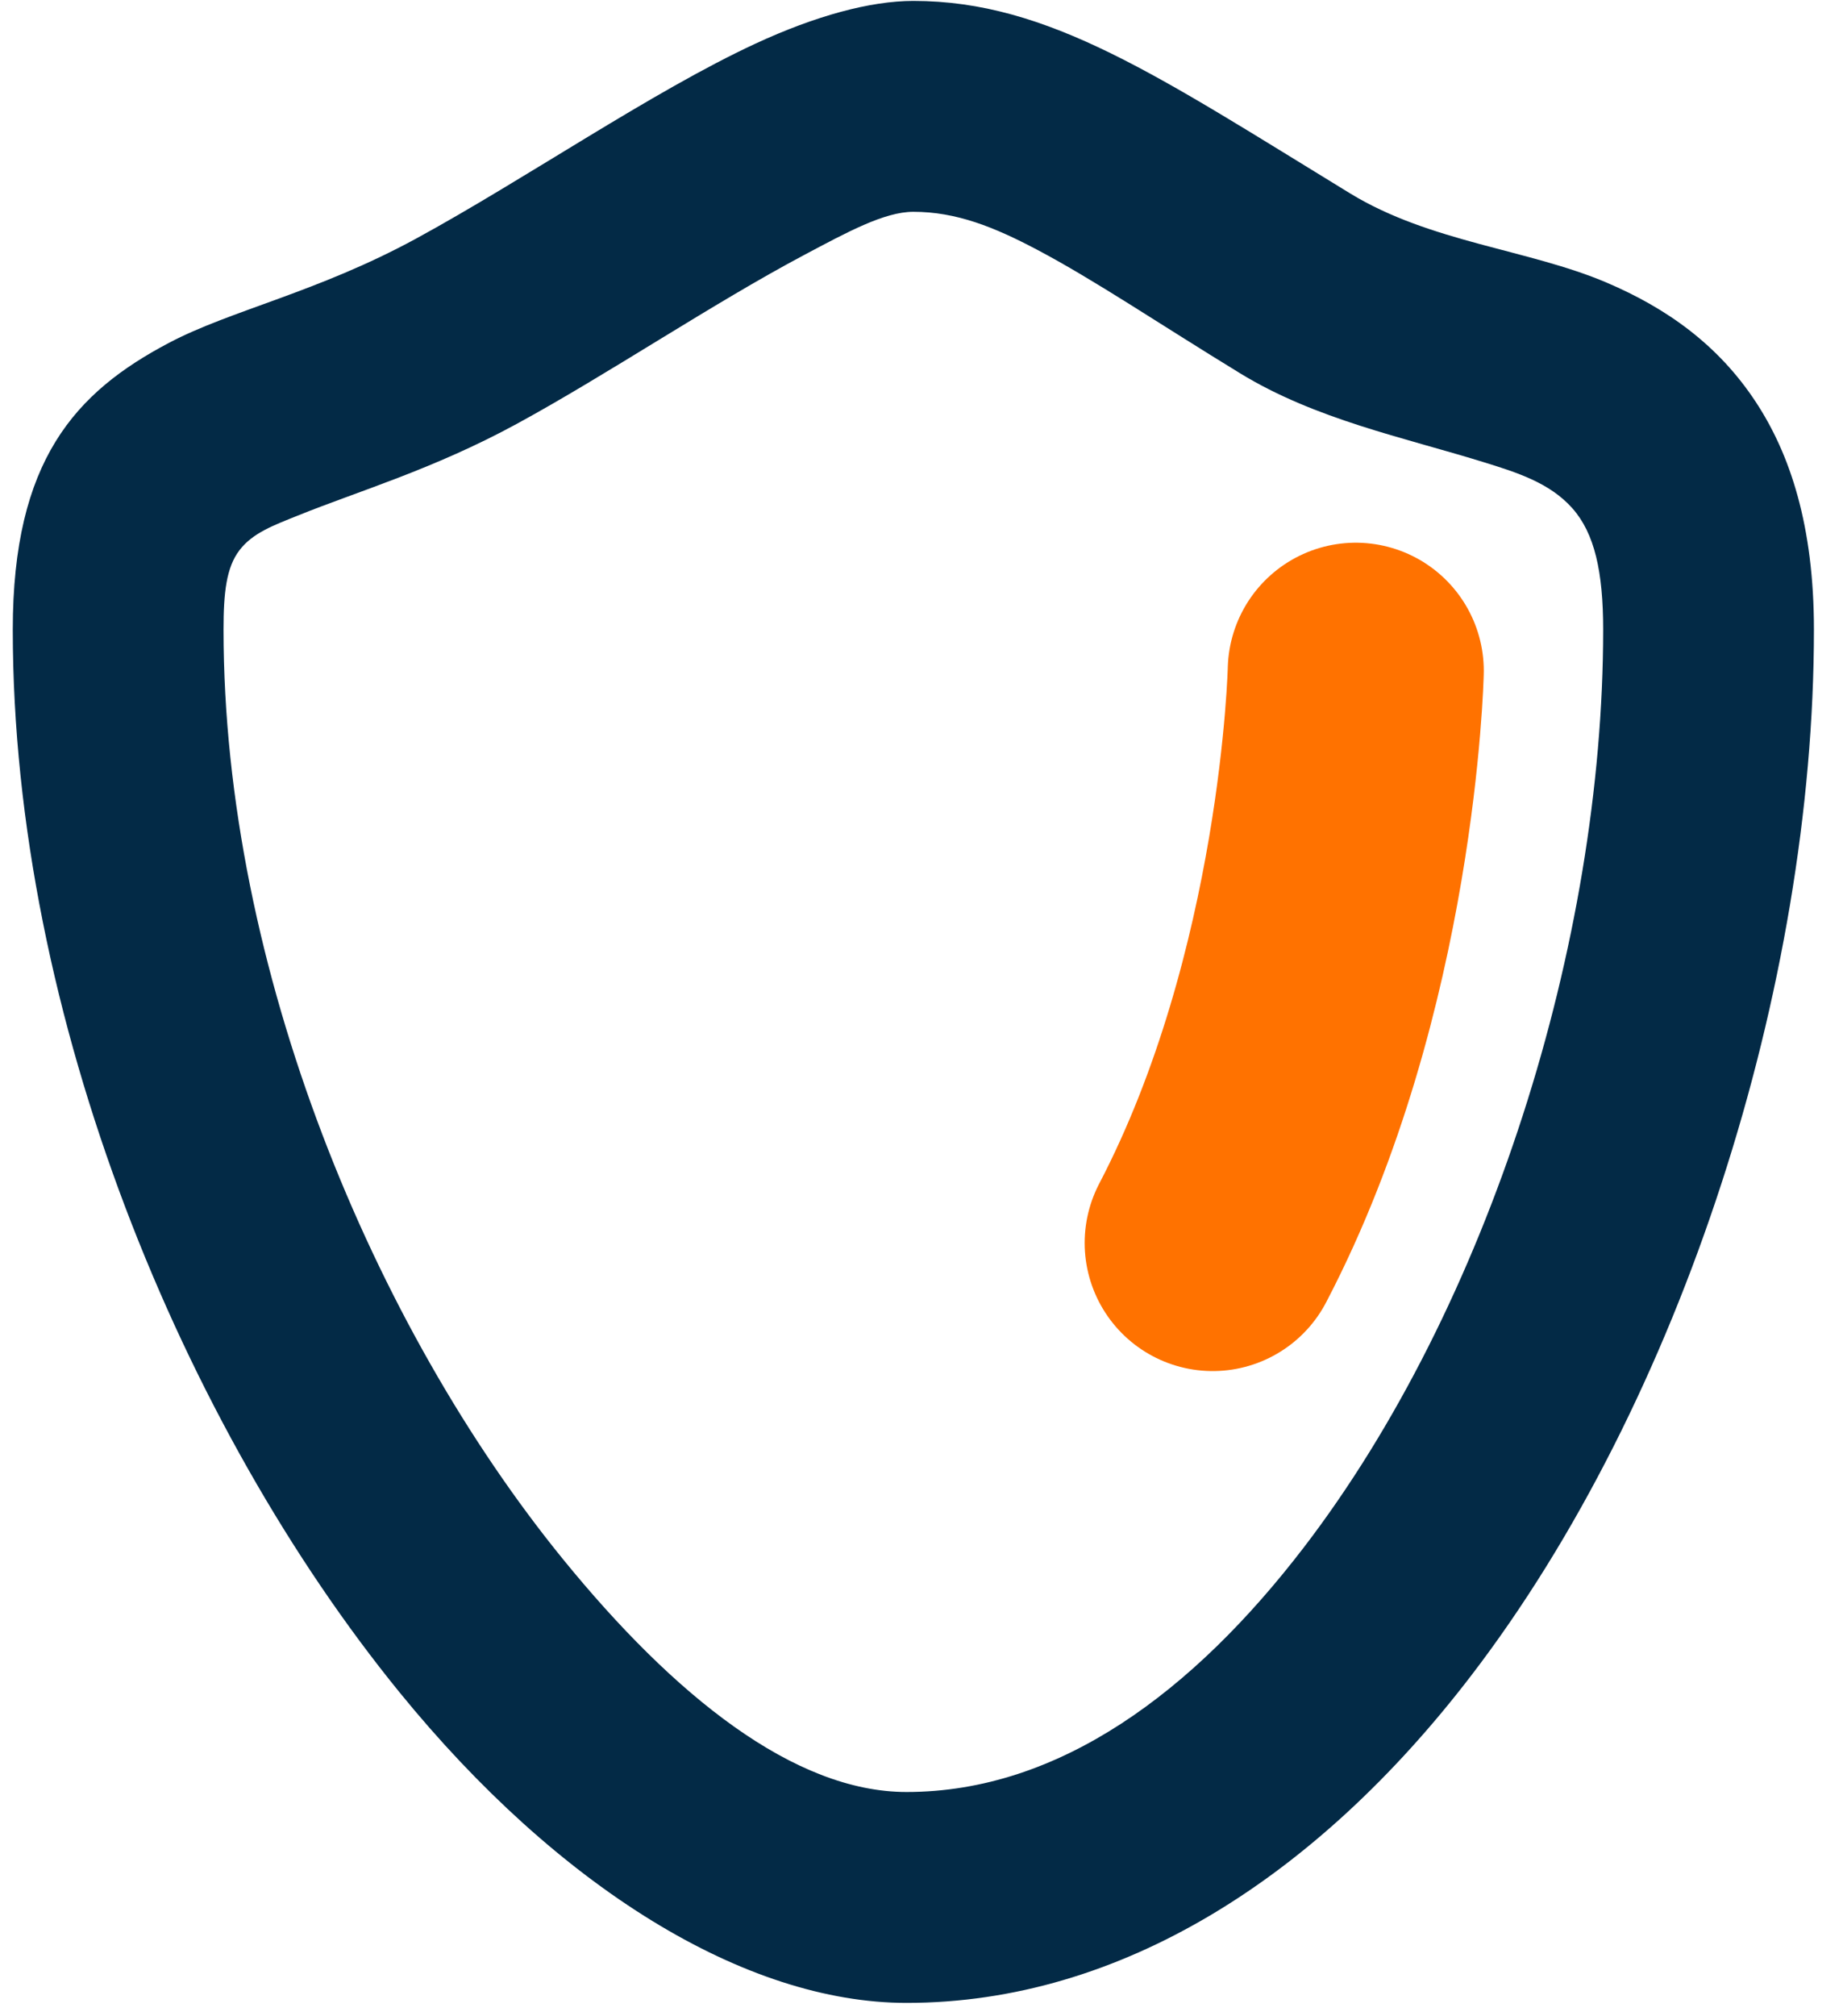
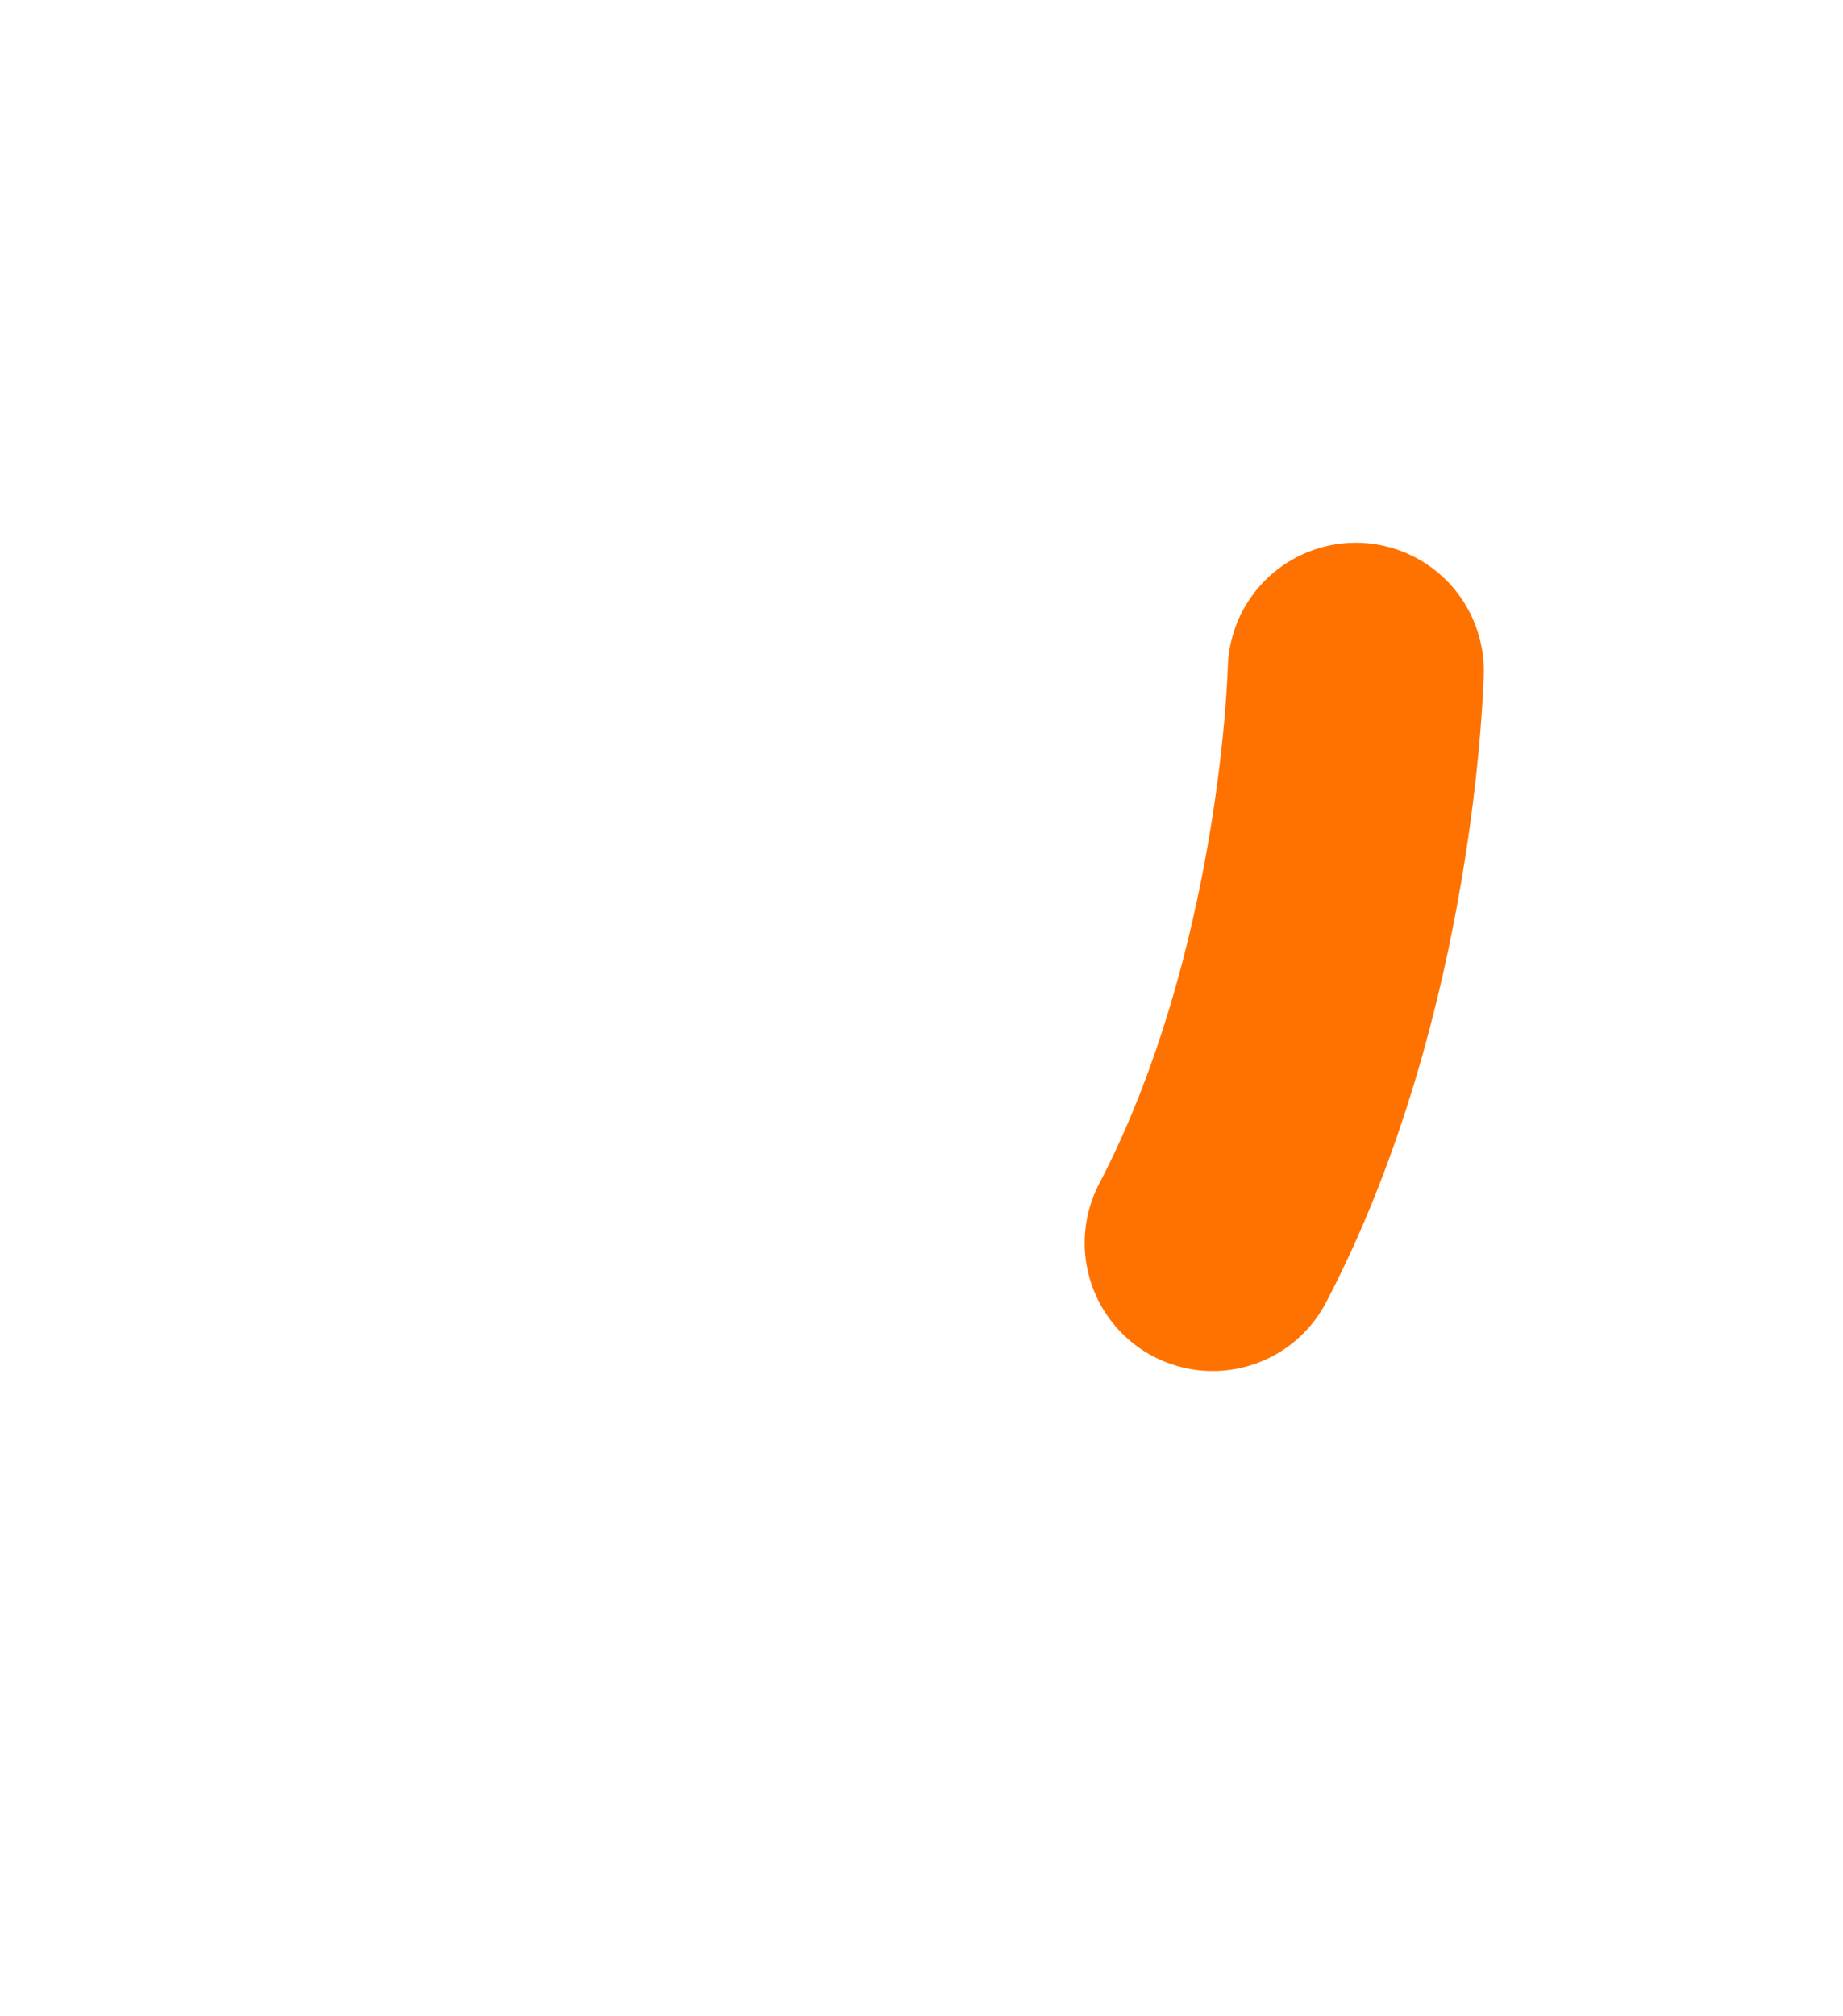
<svg xmlns="http://www.w3.org/2000/svg" width="100%" height="100%" viewBox="0 0 75 82" version="1.1" xml:space="preserve" style="fill-rule:evenodd;clip-rule:evenodd;stroke-linecap:round;stroke-linejoin:round;stroke-miterlimit:1.5;">
  <g id="neovalidador-proteccion-icono">
-     <path d="M73.817,25.608c-0,14.498 -5.378,31.369 -13.96,42.553c-6.261,8.161 -14.245,13.296 -22.965,13.296c-6.561,0 -14.163,-4.684 -20.633,-12.63c-8.787,-10.791 -15.739,-27.442 -15.739,-43.219c-0,-6.888 2.546,-9.655 6.346,-11.659c2.521,-1.331 6.048,-2.059 10.063,-4.243c4.393,-2.39 9.608,-5.982 13.811,-7.93c2.448,-1.134 4.677,-1.739 6.428,-1.739c5.516,0 9.989,3.072 17.773,7.828c3.263,1.993 7.273,2.278 10.441,3.629c2.455,1.046 4.545,2.536 6.07,4.855c1.398,2.126 2.365,5.036 2.365,9.259Zm-8.577,-0c-0,-2.36 -0.351,-3.919 -1.252,-4.935c-0.921,-1.039 -2.257,-1.459 -3.651,-1.889c-3.225,-0.997 -6.802,-1.727 -9.868,-3.6c-3.338,-2.04 -5.93,-3.797 -8.283,-5.038c-1.737,-0.916 -3.271,-1.532 -5.018,-1.532c-1.179,0 -2.693,0.827 -4.44,1.754c-3.738,1.983 -8.012,4.866 -11.701,6.872c-3.399,1.849 -6.458,2.737 -8.915,3.731c-0.963,0.389 -1.822,0.695 -2.364,1.403c-0.539,0.703 -0.651,1.729 -0.651,3.234c-0,13.805 6.124,28.361 13.813,37.803c4.516,5.546 9.403,9.469 13.982,9.469c6.235,0 11.684,-4.106 16.161,-9.94c7.525,-9.808 12.187,-24.619 12.187,-37.332Z" style="fill:#032a46;" />
    <path d="M55.172,27.282c0,-0 -0.285,12.674 -5.822,23.269" style="fill:none;stroke:#ff7200;stroke-width:10.42px;" />
  </g>
</svg>